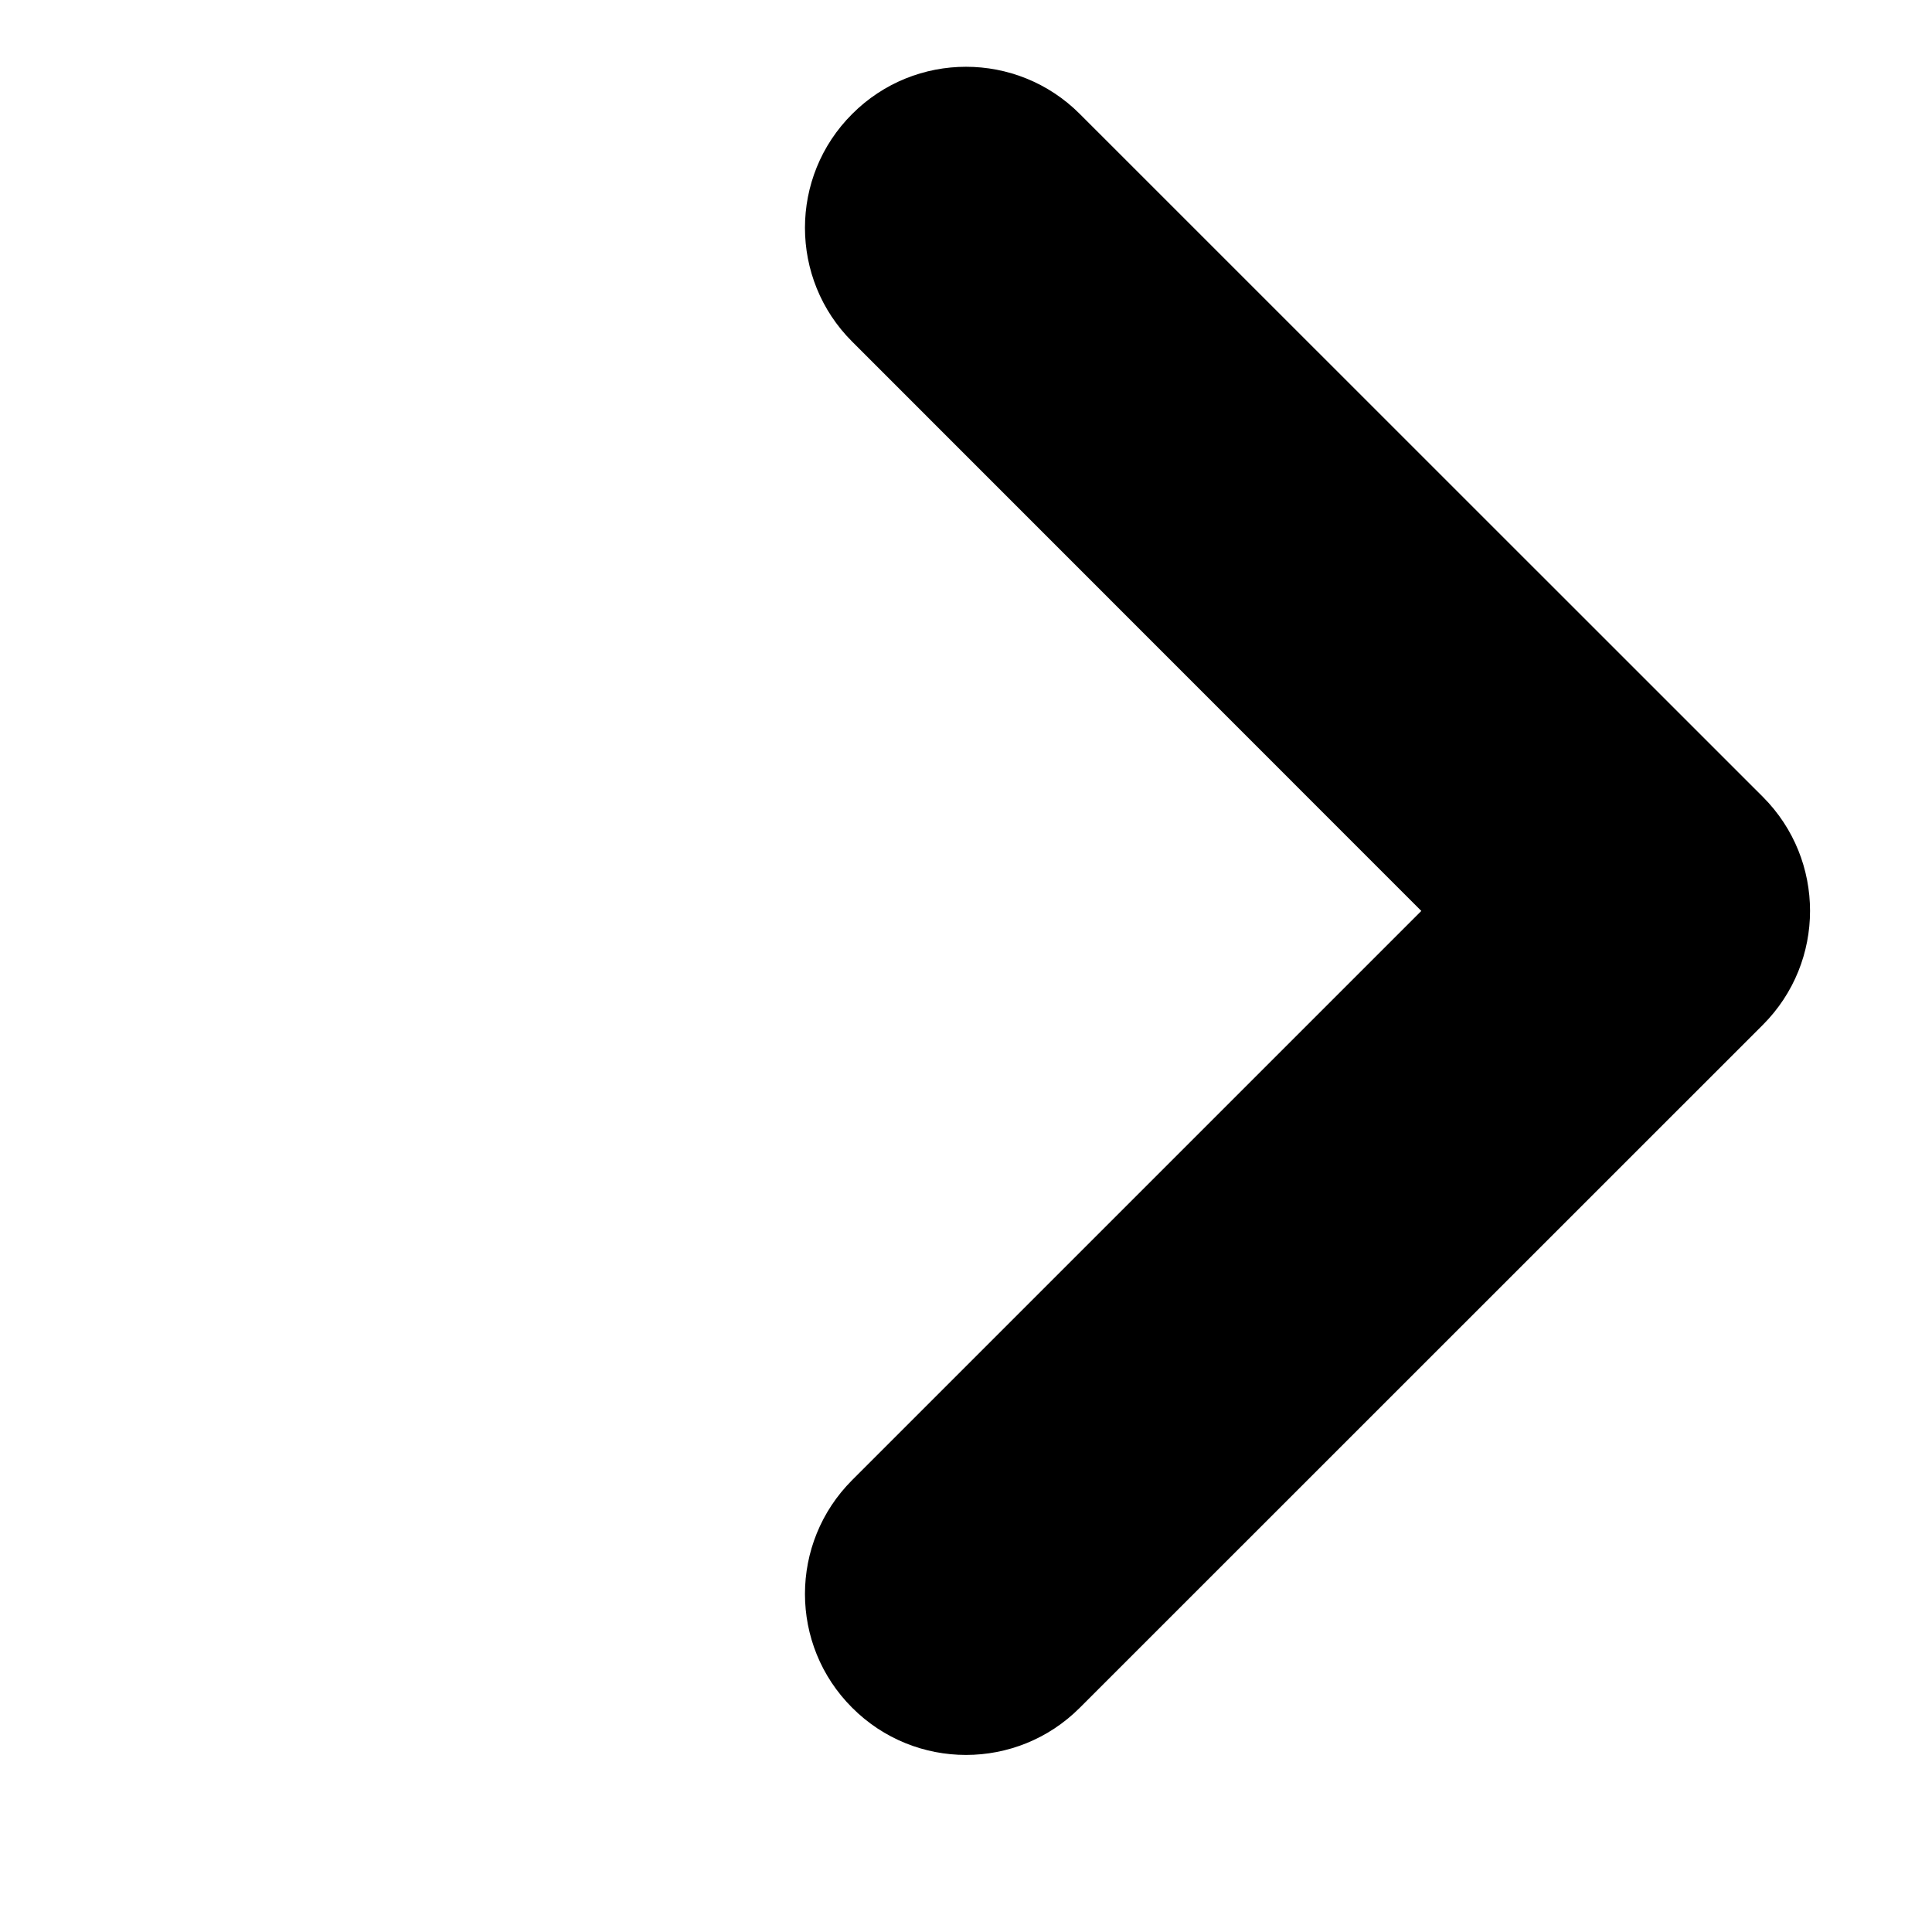
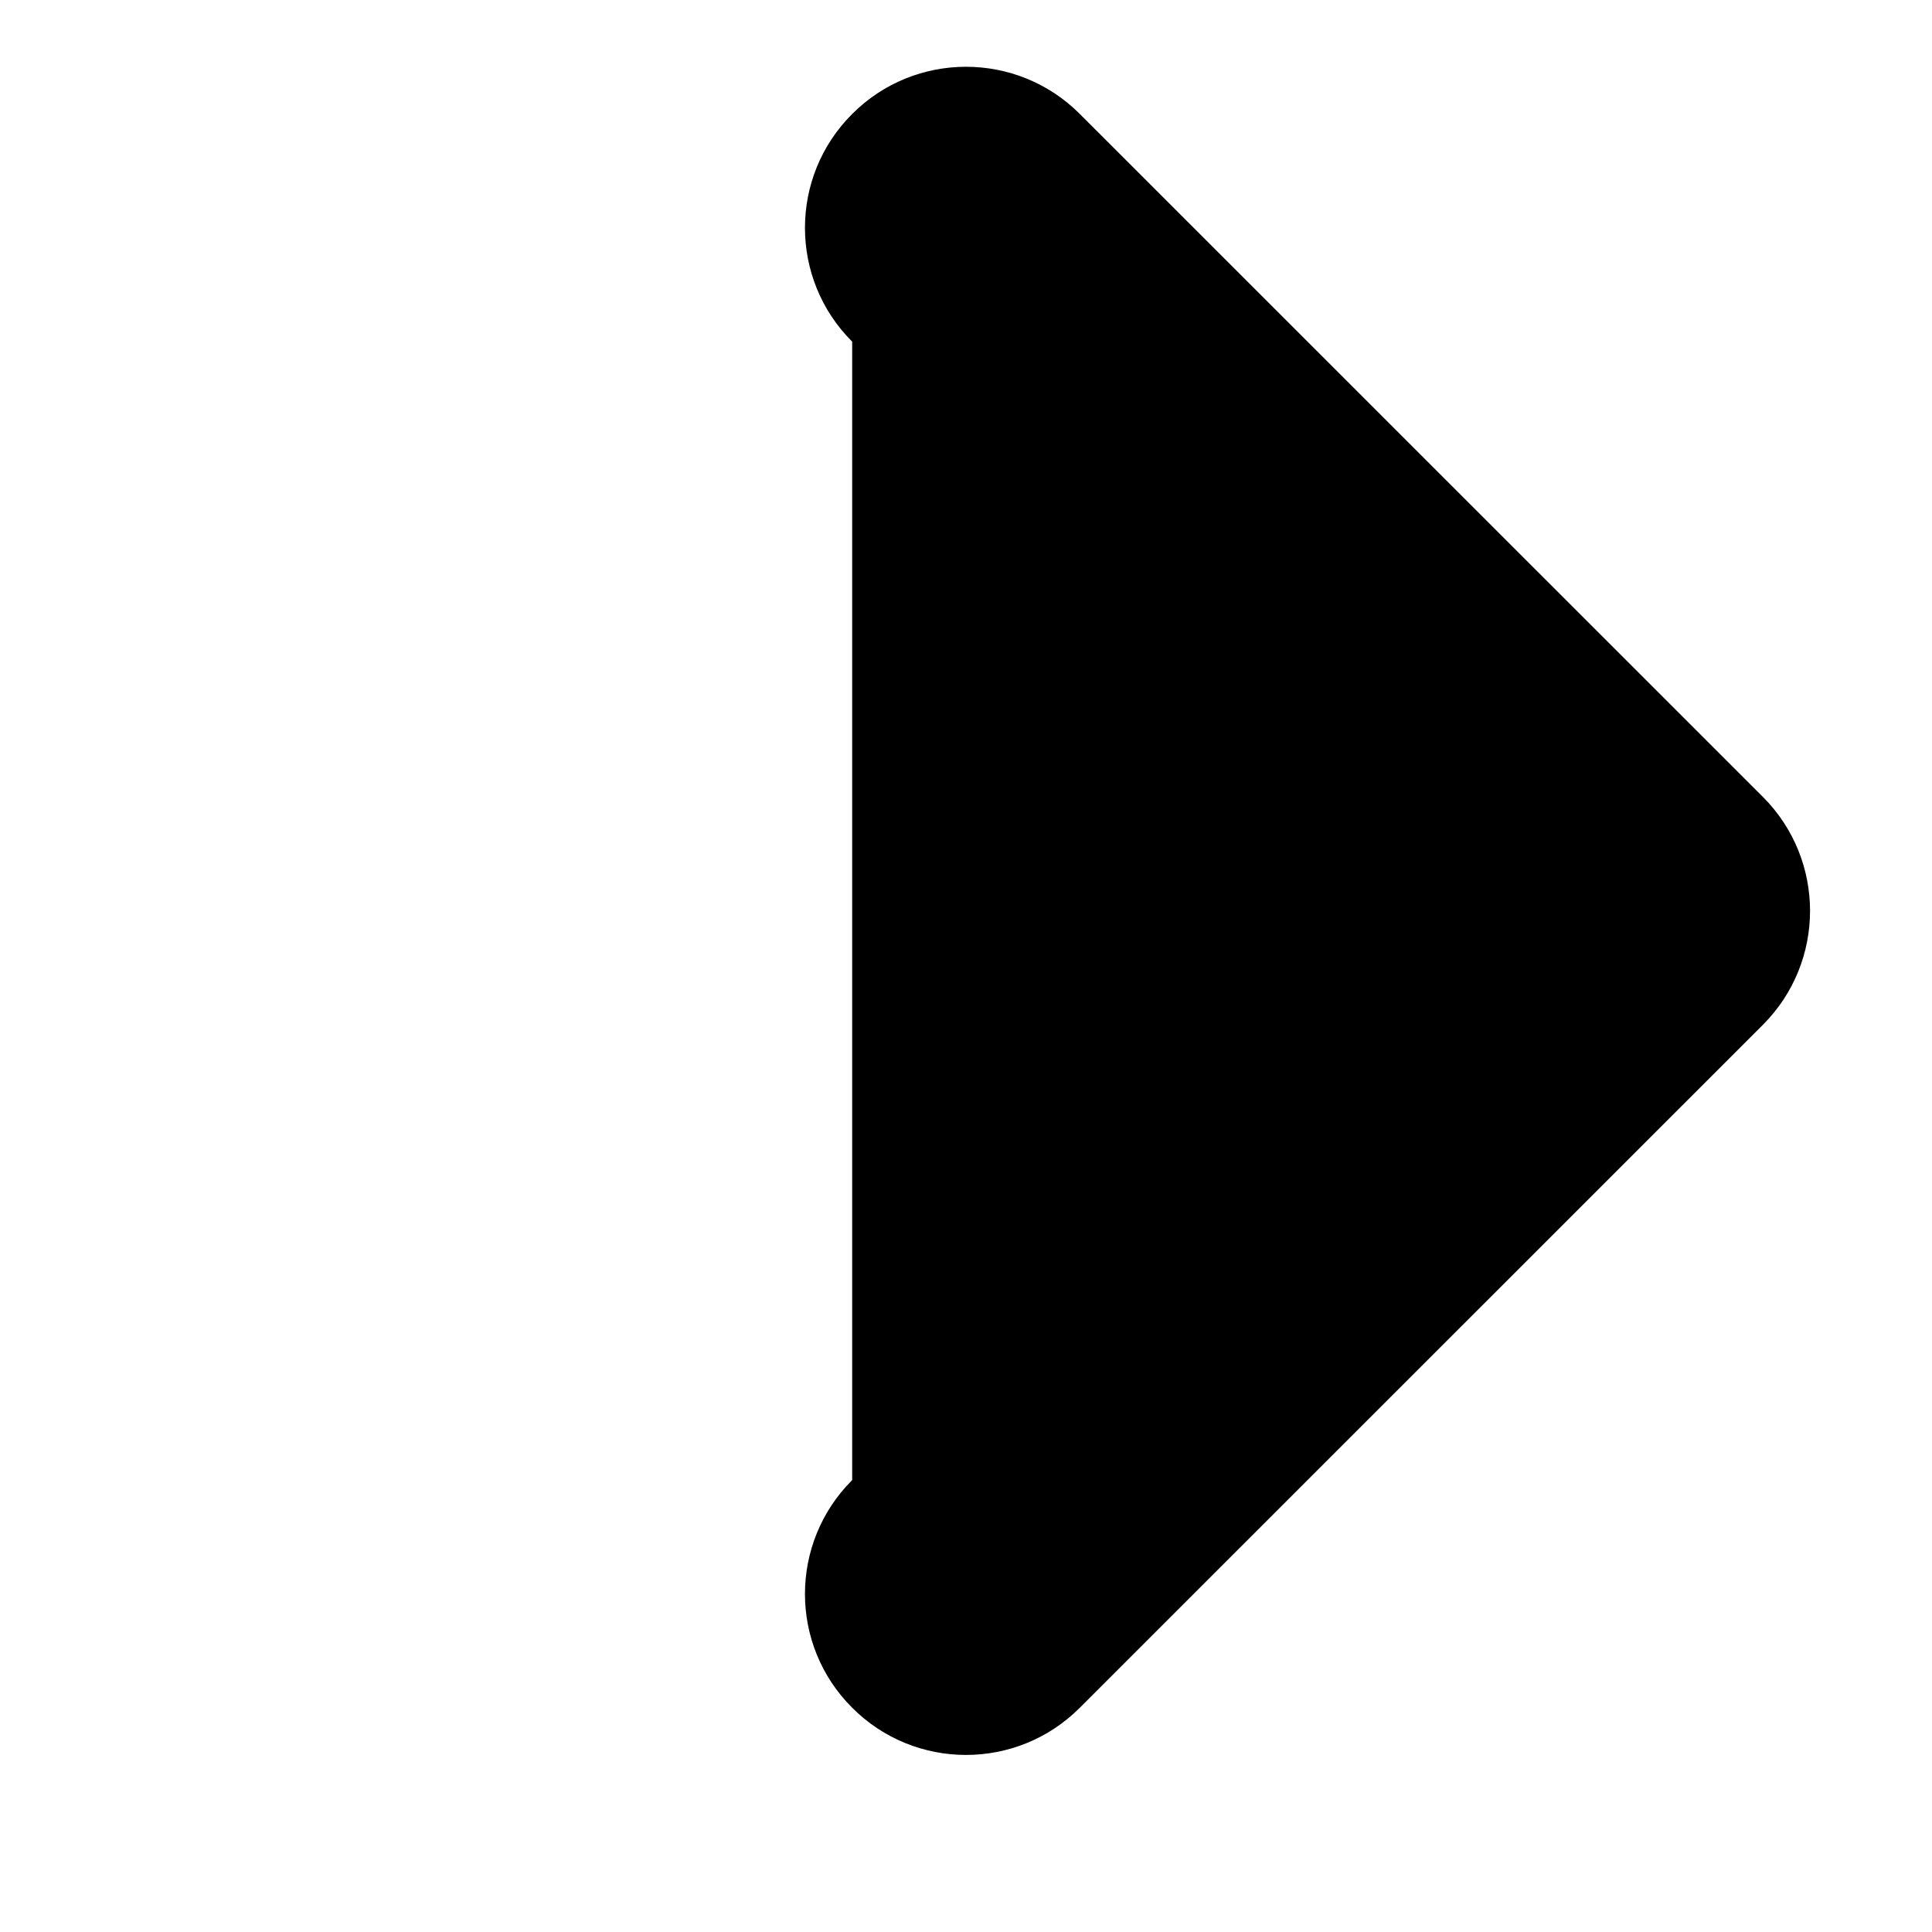
<svg xmlns="http://www.w3.org/2000/svg" width="12" height="12" viewBox="0 0 12 12" fill="none">
-   <path fill-rule="evenodd" clip-rule="evenodd" d="M5.293 10.607C5.683 10.998 6.317 10.998 6.707 10.607L10.95 6.365C11.34 5.974 11.34 5.341 10.95 4.95L6.707 0.708C6.317 0.317 5.683 0.317 5.293 0.708C4.902 1.098 4.902 1.732 5.293 2.122L8.828 5.658L5.293 9.193C4.902 9.584 4.902 10.217 5.293 10.607Z" fill="black" />
+   <path fill-rule="evenodd" clip-rule="evenodd" d="M5.293 10.607C5.683 10.998 6.317 10.998 6.707 10.607L10.95 6.365C11.34 5.974 11.34 5.341 10.95 4.95L6.707 0.708C6.317 0.317 5.683 0.317 5.293 0.708C4.902 1.098 4.902 1.732 5.293 2.122L5.293 9.193C4.902 9.584 4.902 10.217 5.293 10.607Z" fill="black" />
</svg>